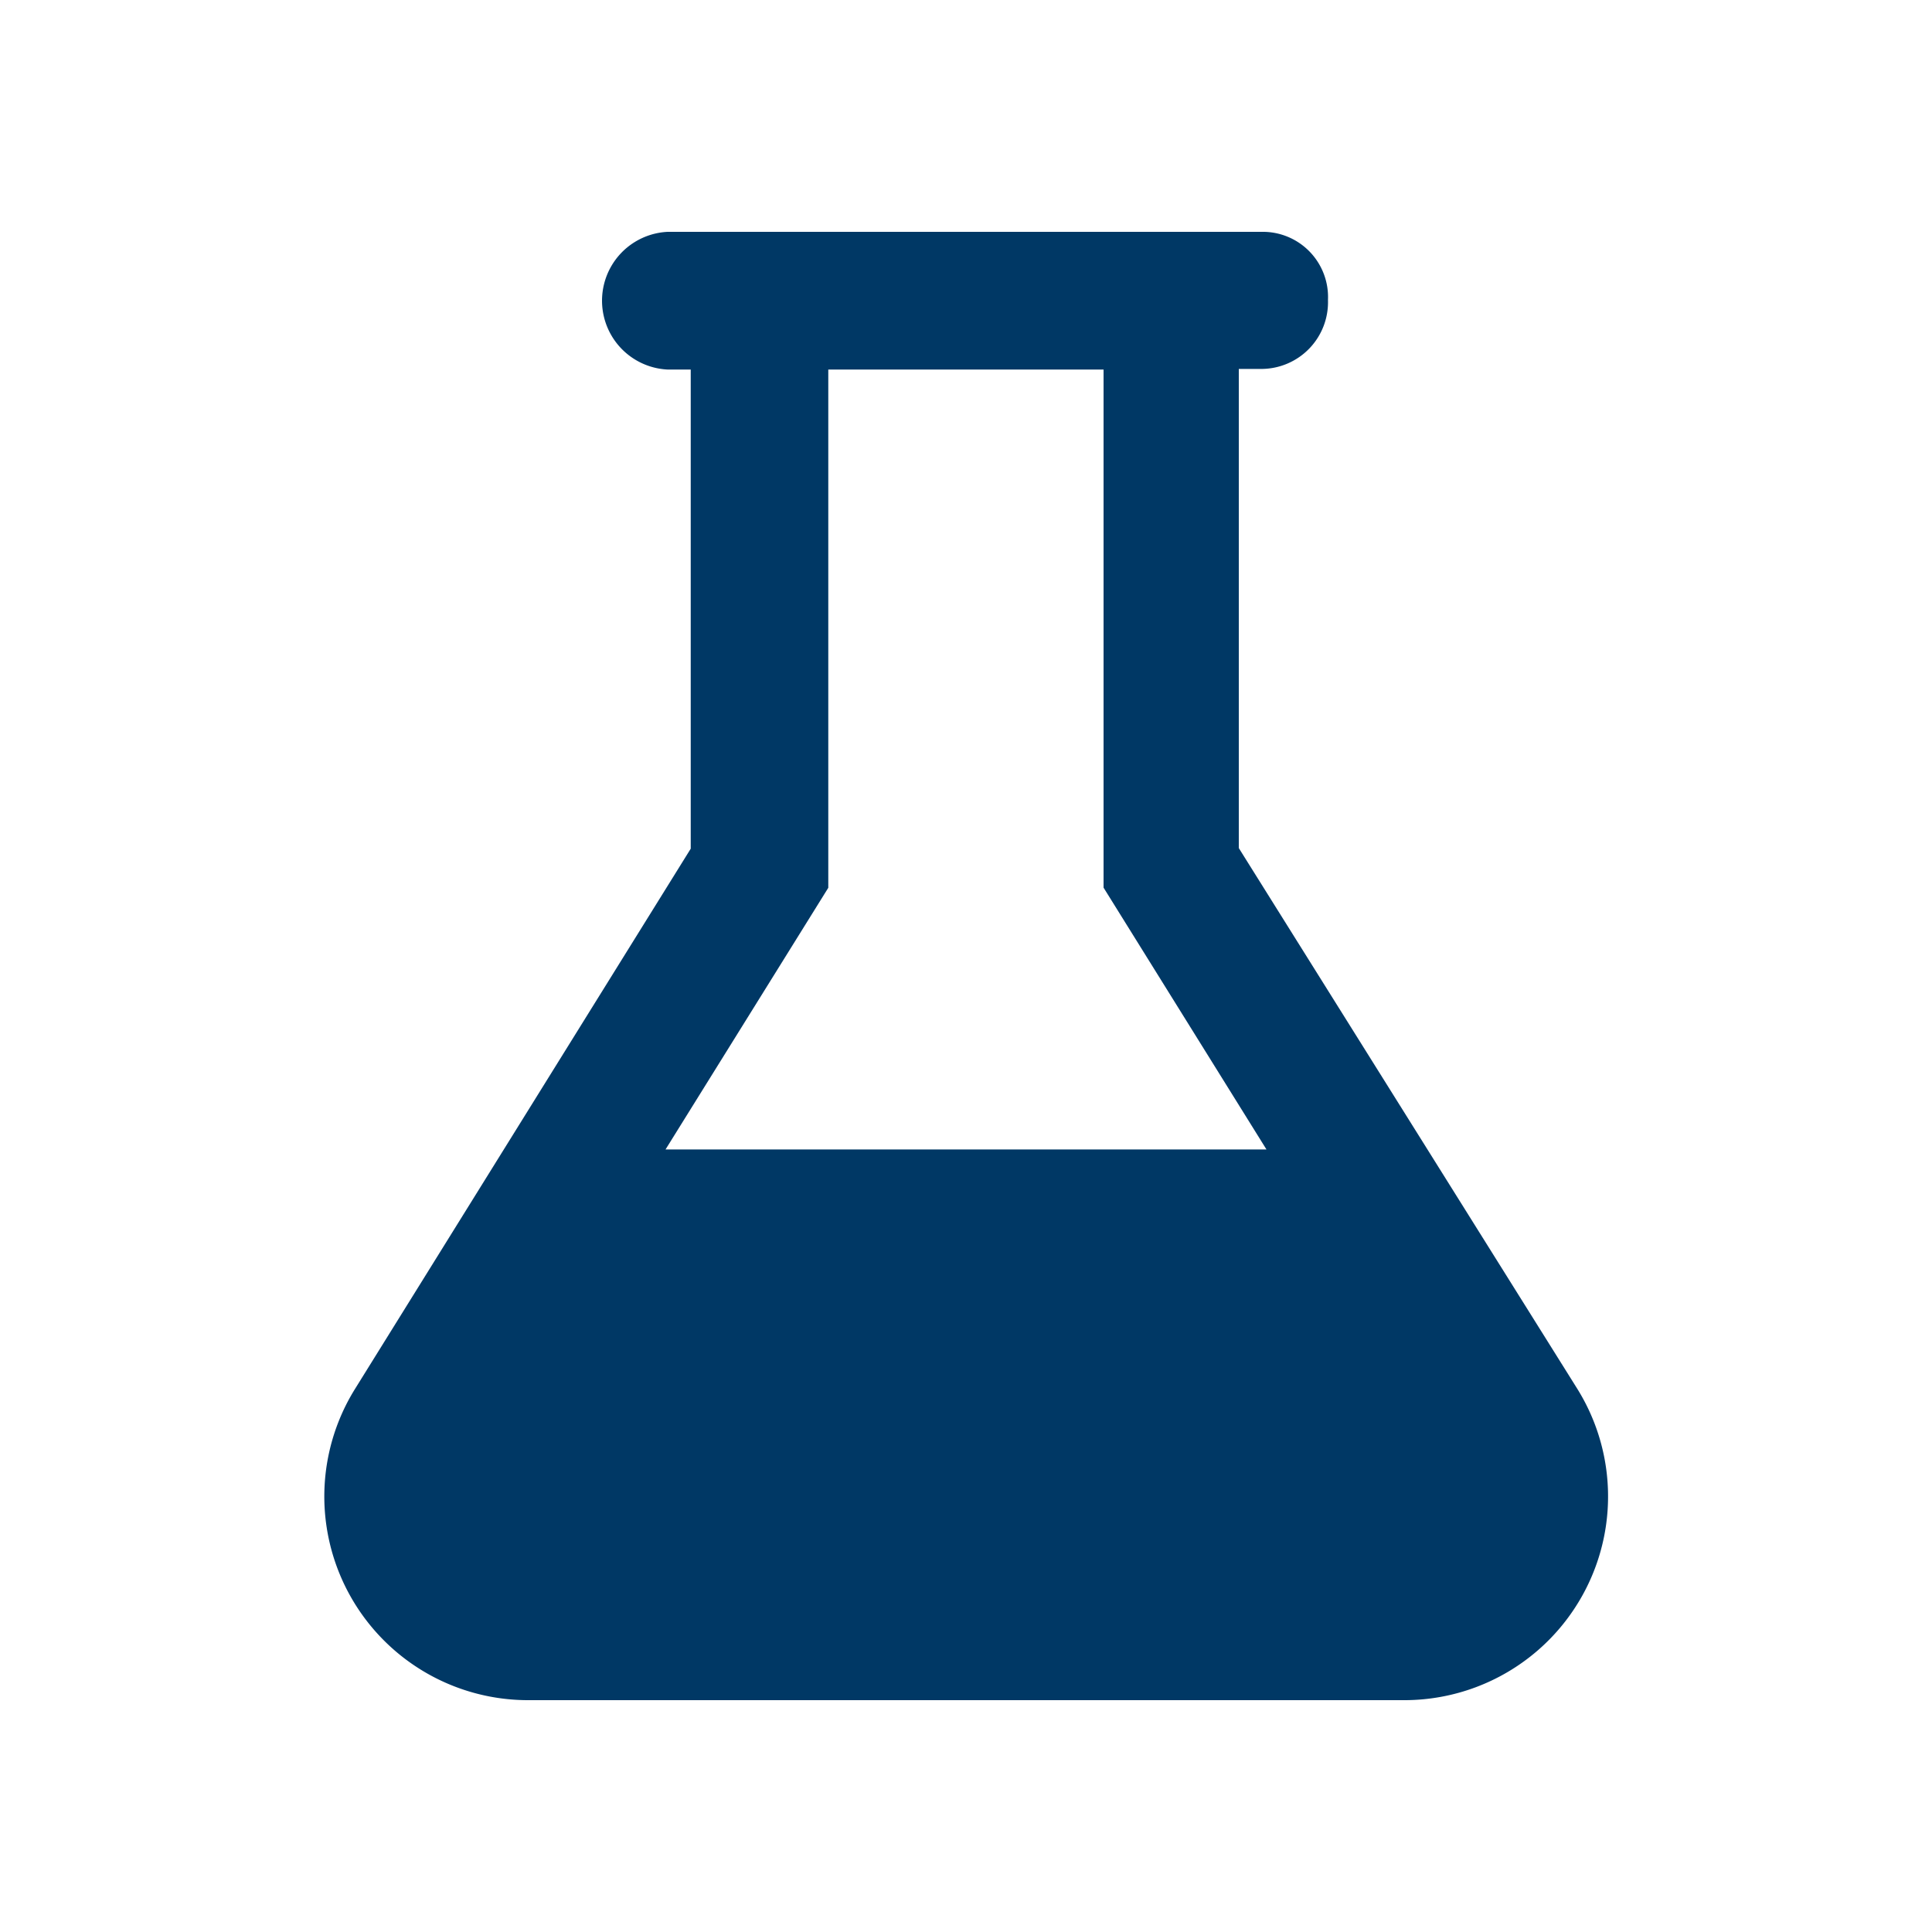
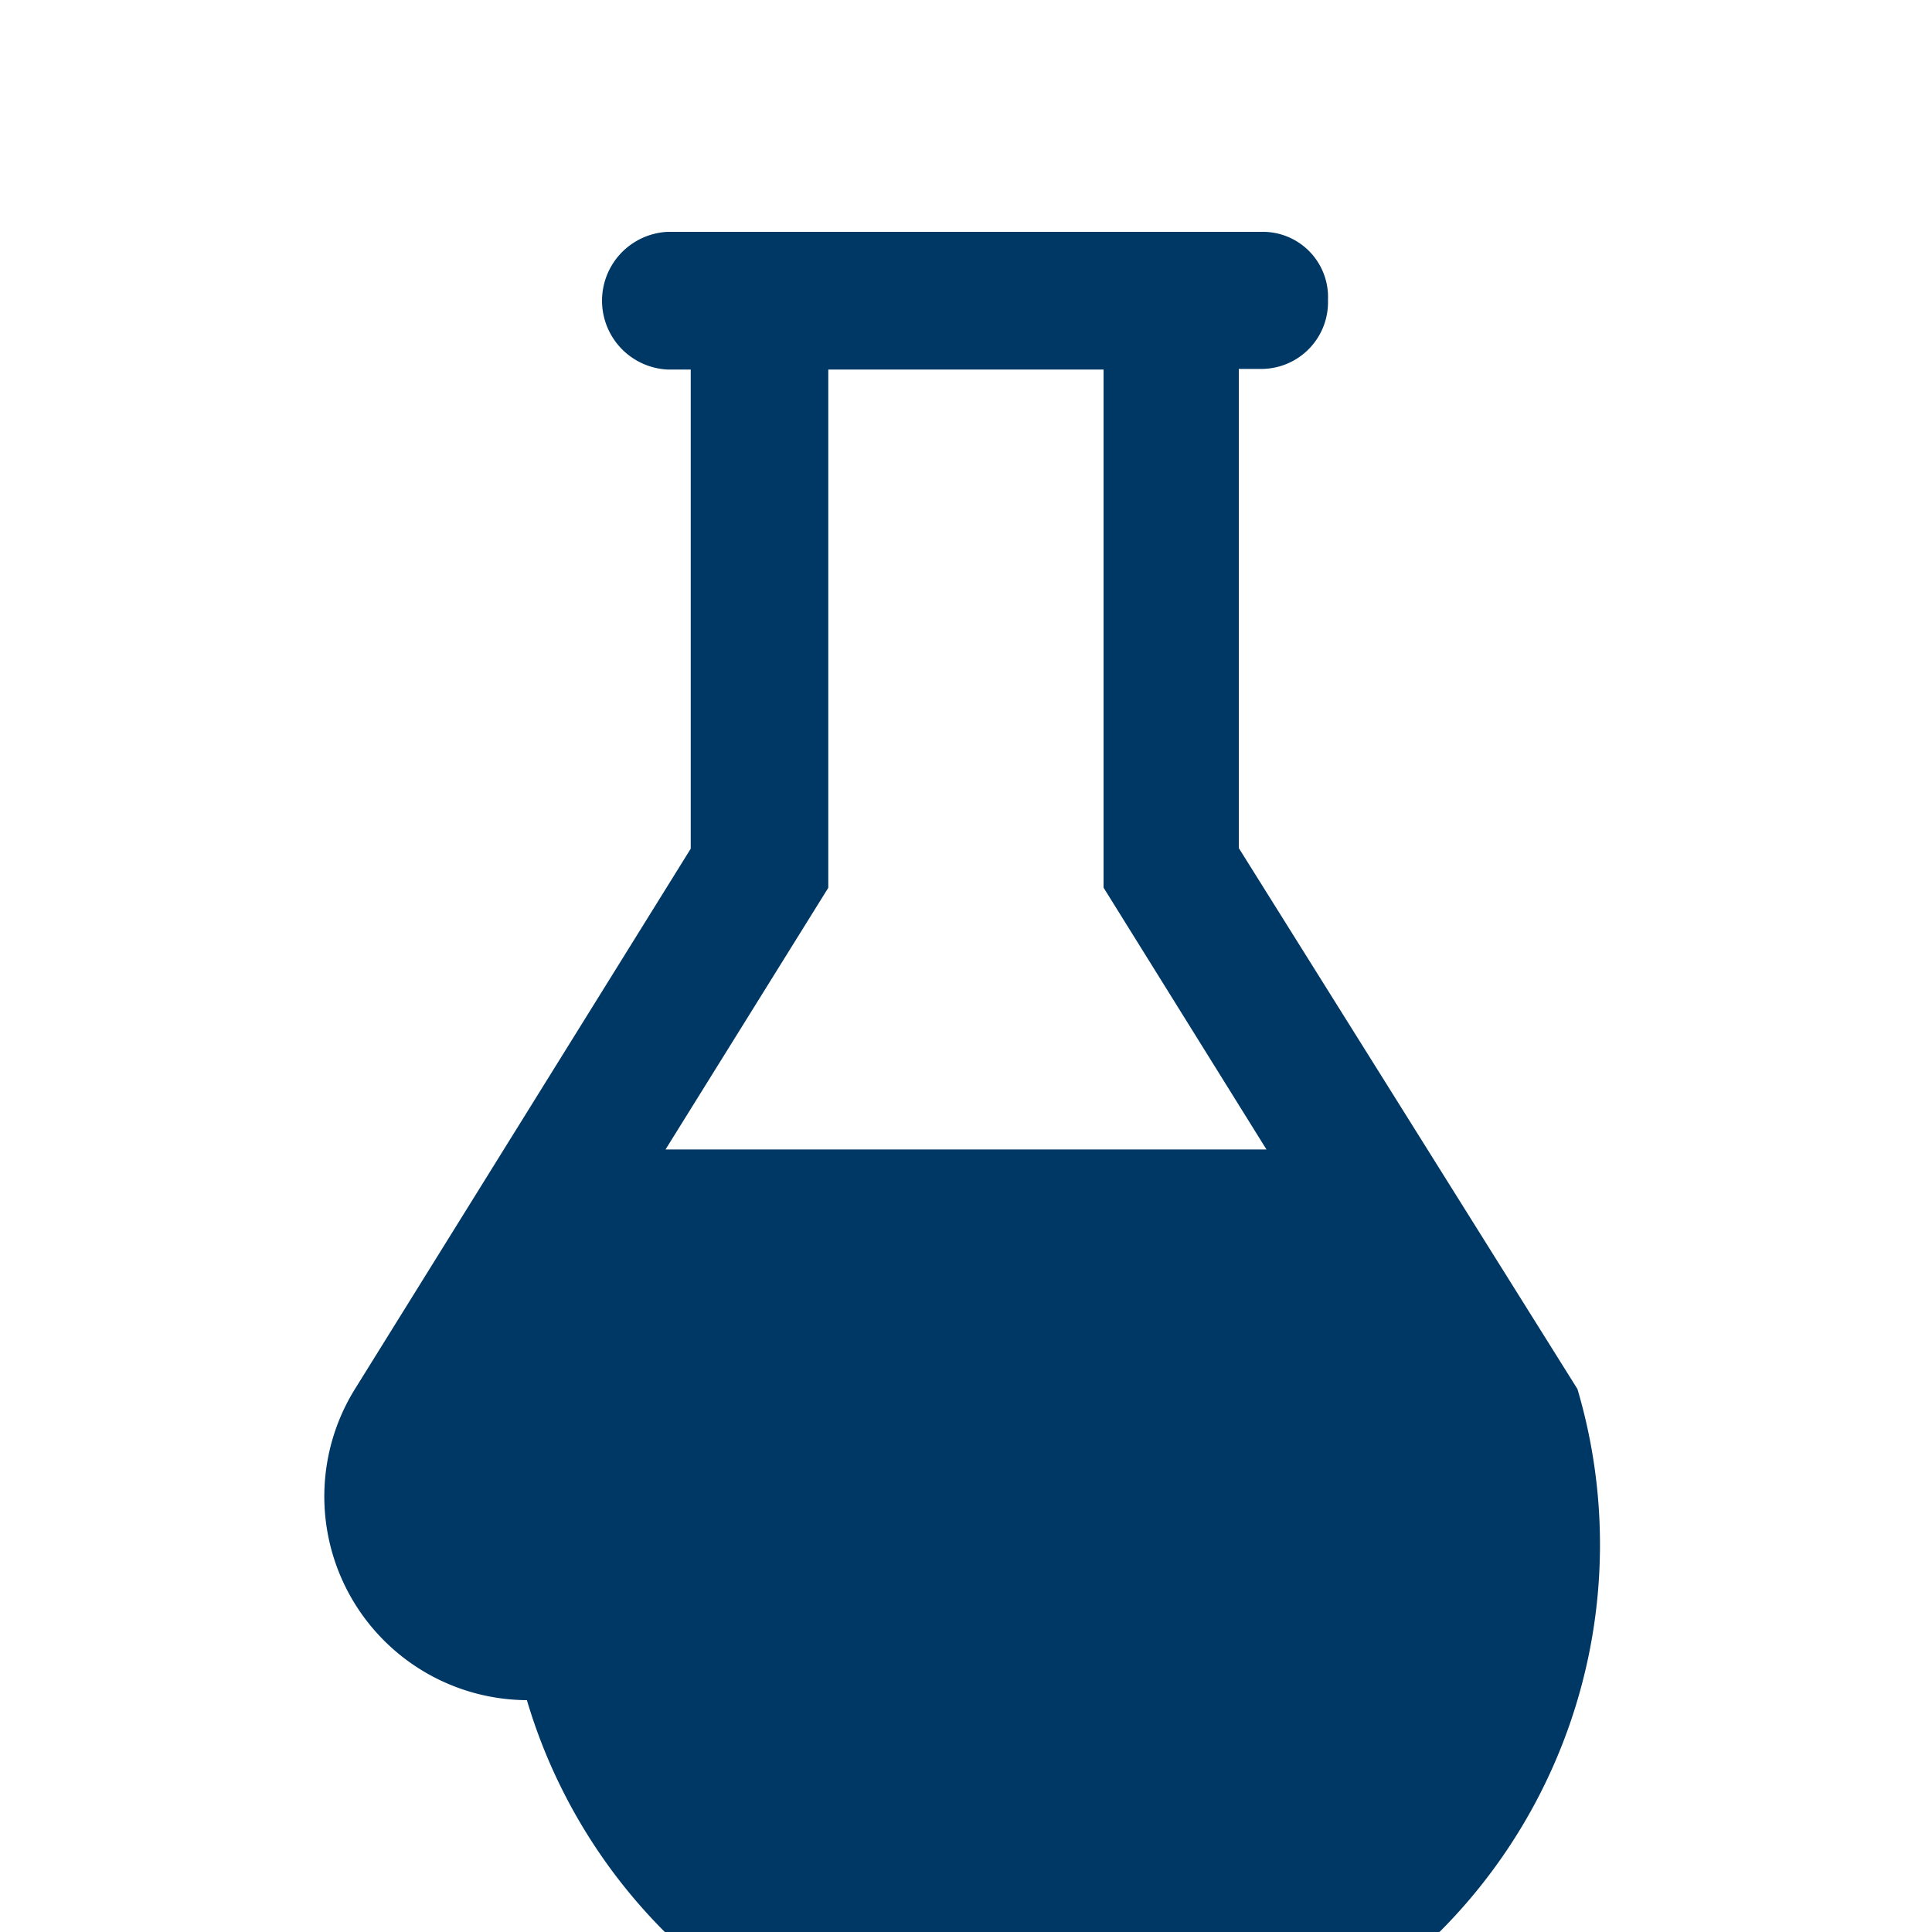
<svg xmlns="http://www.w3.org/2000/svg" id="Layer_1" data-name="Layer 1" width="125" height="125" viewBox="0 0 125 125">
  <defs>
    <style>.cls-1{fill:#003865;}</style>
  </defs>
-   <path class="cls-1" d="M102.06,89.87l-21.91-35v-31h1.48a4.32,4.32,0,0,0,4.29-4.46A4.22,4.22,0,0,0,81.63,15H43.2a4.46,4.46,0,0,0,0,8.91h1.49v31l-21.75,35A13.18,13.18,0,0,0,34.09,110H90.91A13.18,13.18,0,0,0,102.06,89.87Zm-59-15.5L53.59,57.44V23.91H71.4V57.43L81.94,74.37Z" />
+   <path class="cls-1" d="M102.06,89.87l-21.91-35v-31h1.48a4.32,4.32,0,0,0,4.29-4.46A4.22,4.22,0,0,0,81.63,15H43.2a4.46,4.46,0,0,0,0,8.91h1.49v31l-21.75,35A13.18,13.18,0,0,0,34.09,110A13.18,13.18,0,0,0,102.06,89.87Zm-59-15.5L53.59,57.44V23.91H71.4V57.43L81.94,74.37Z" />
</svg>